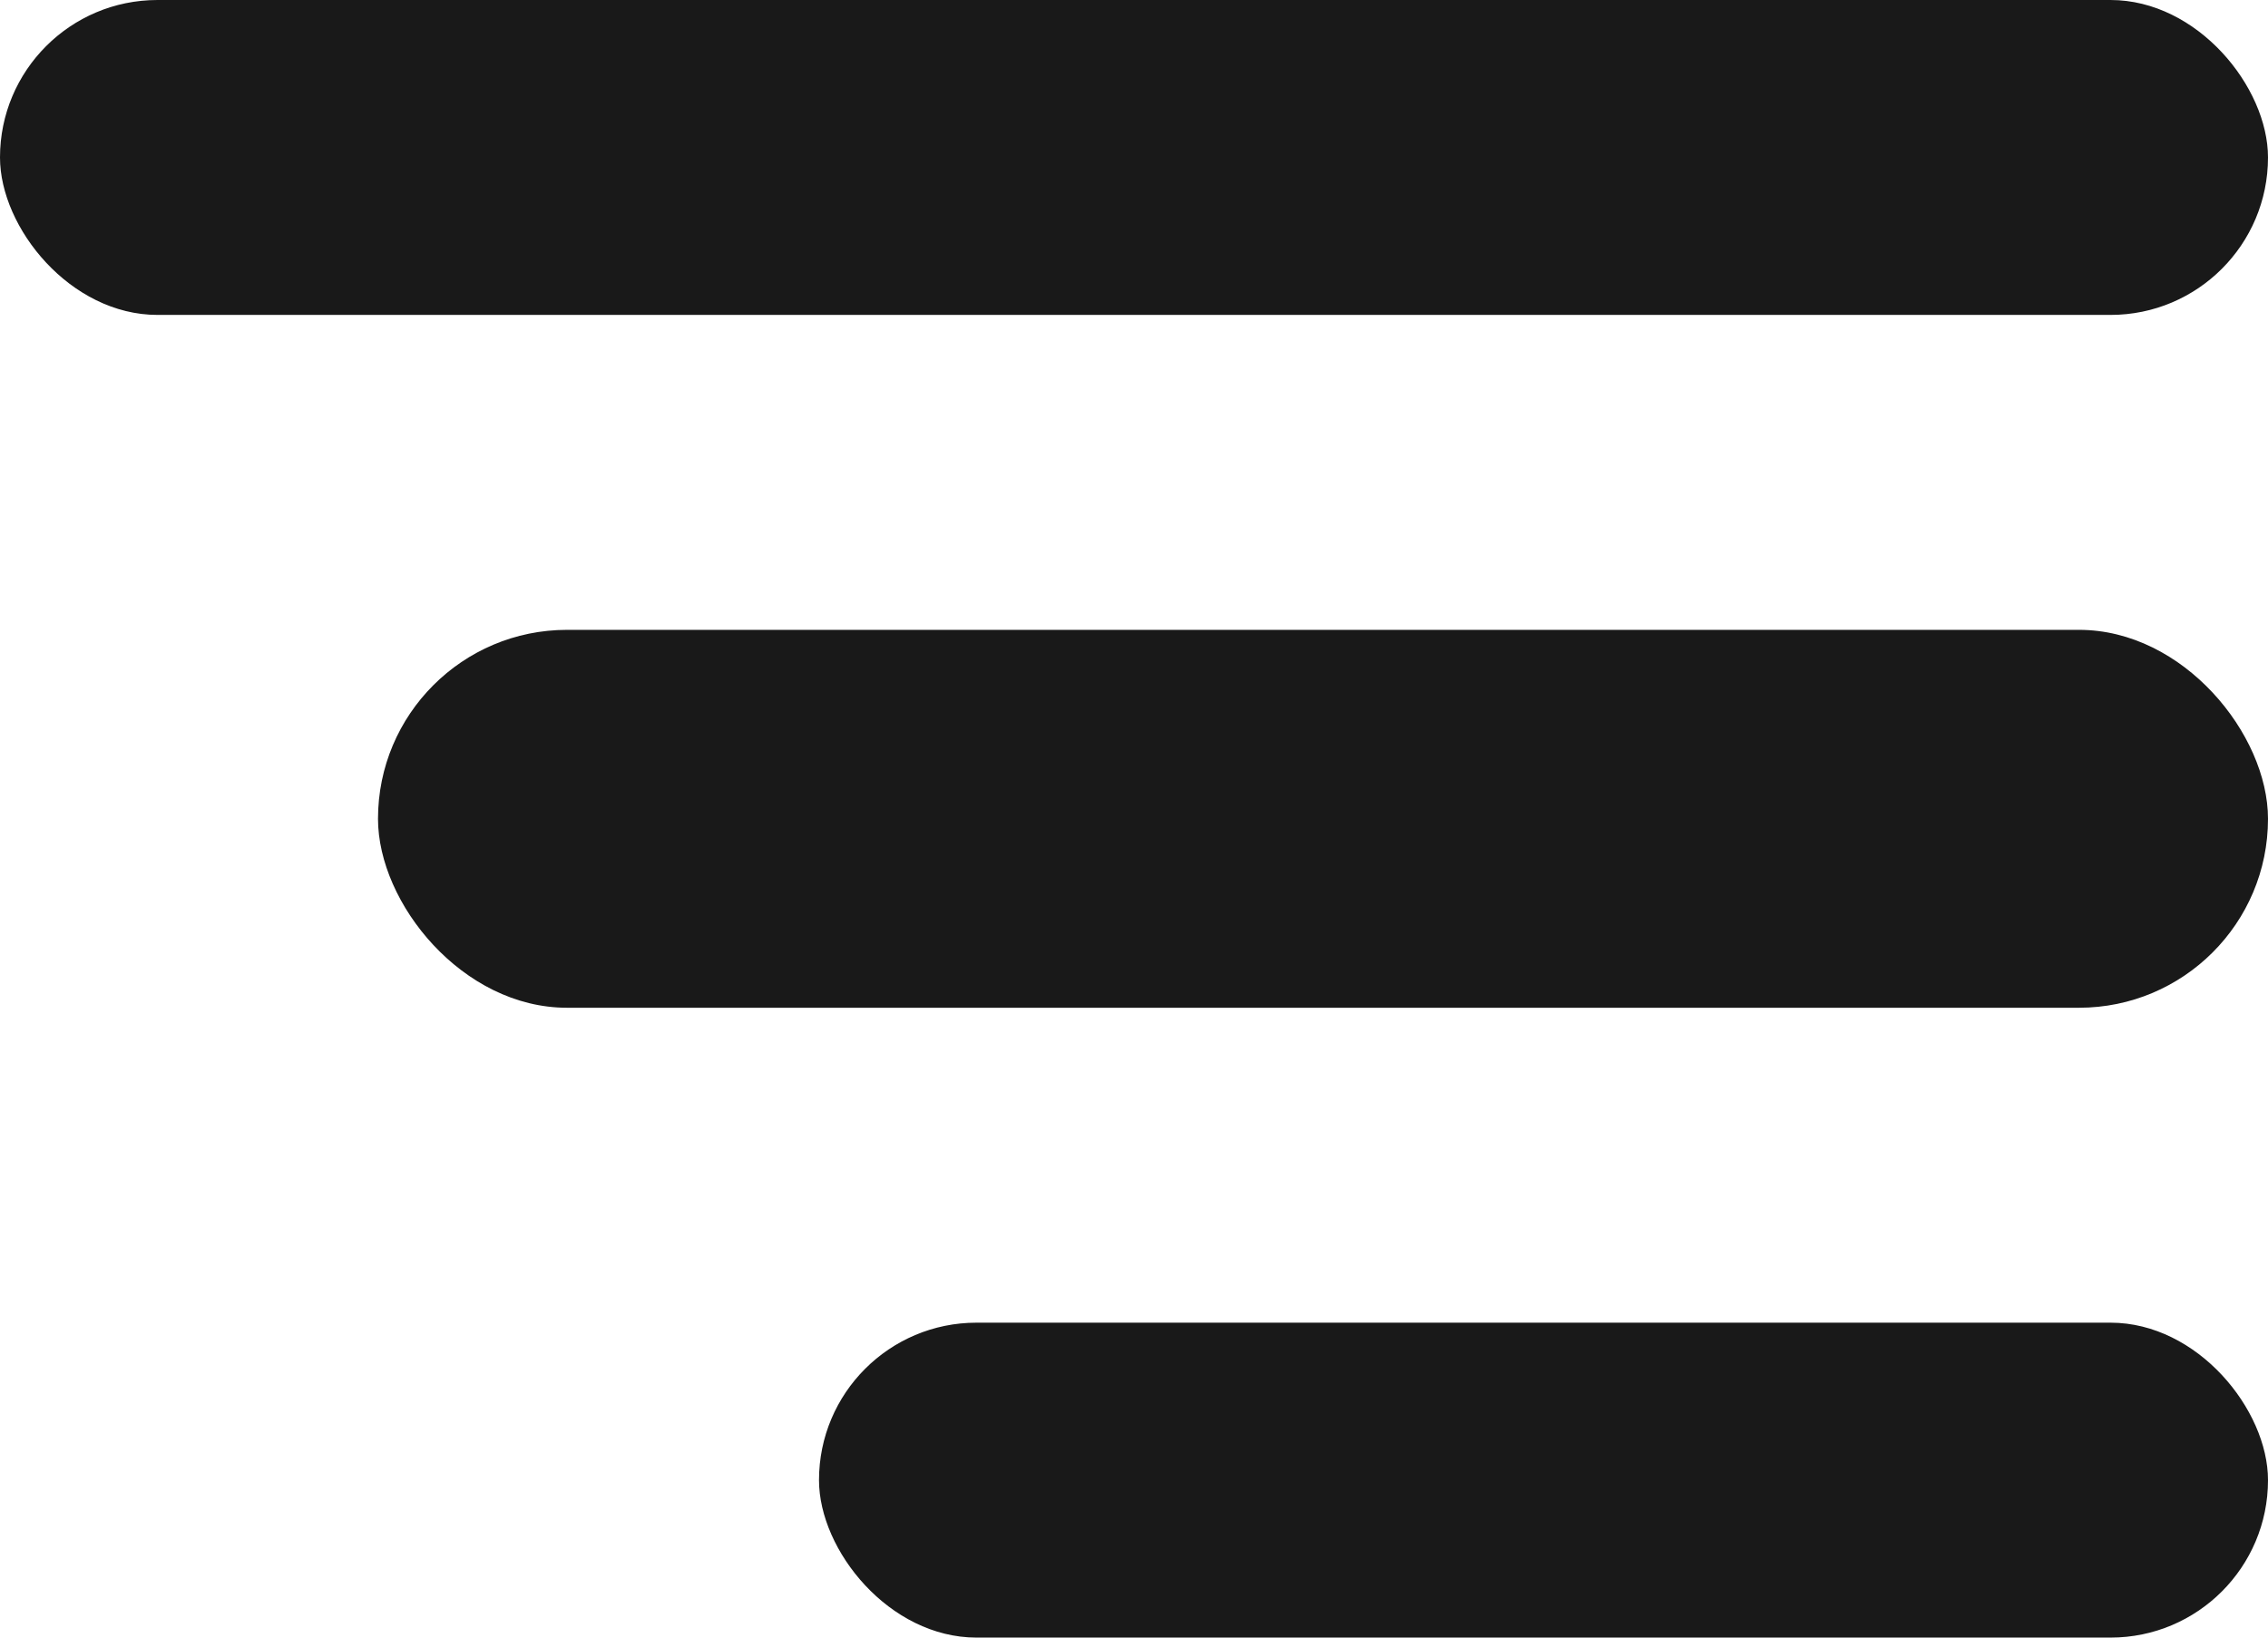
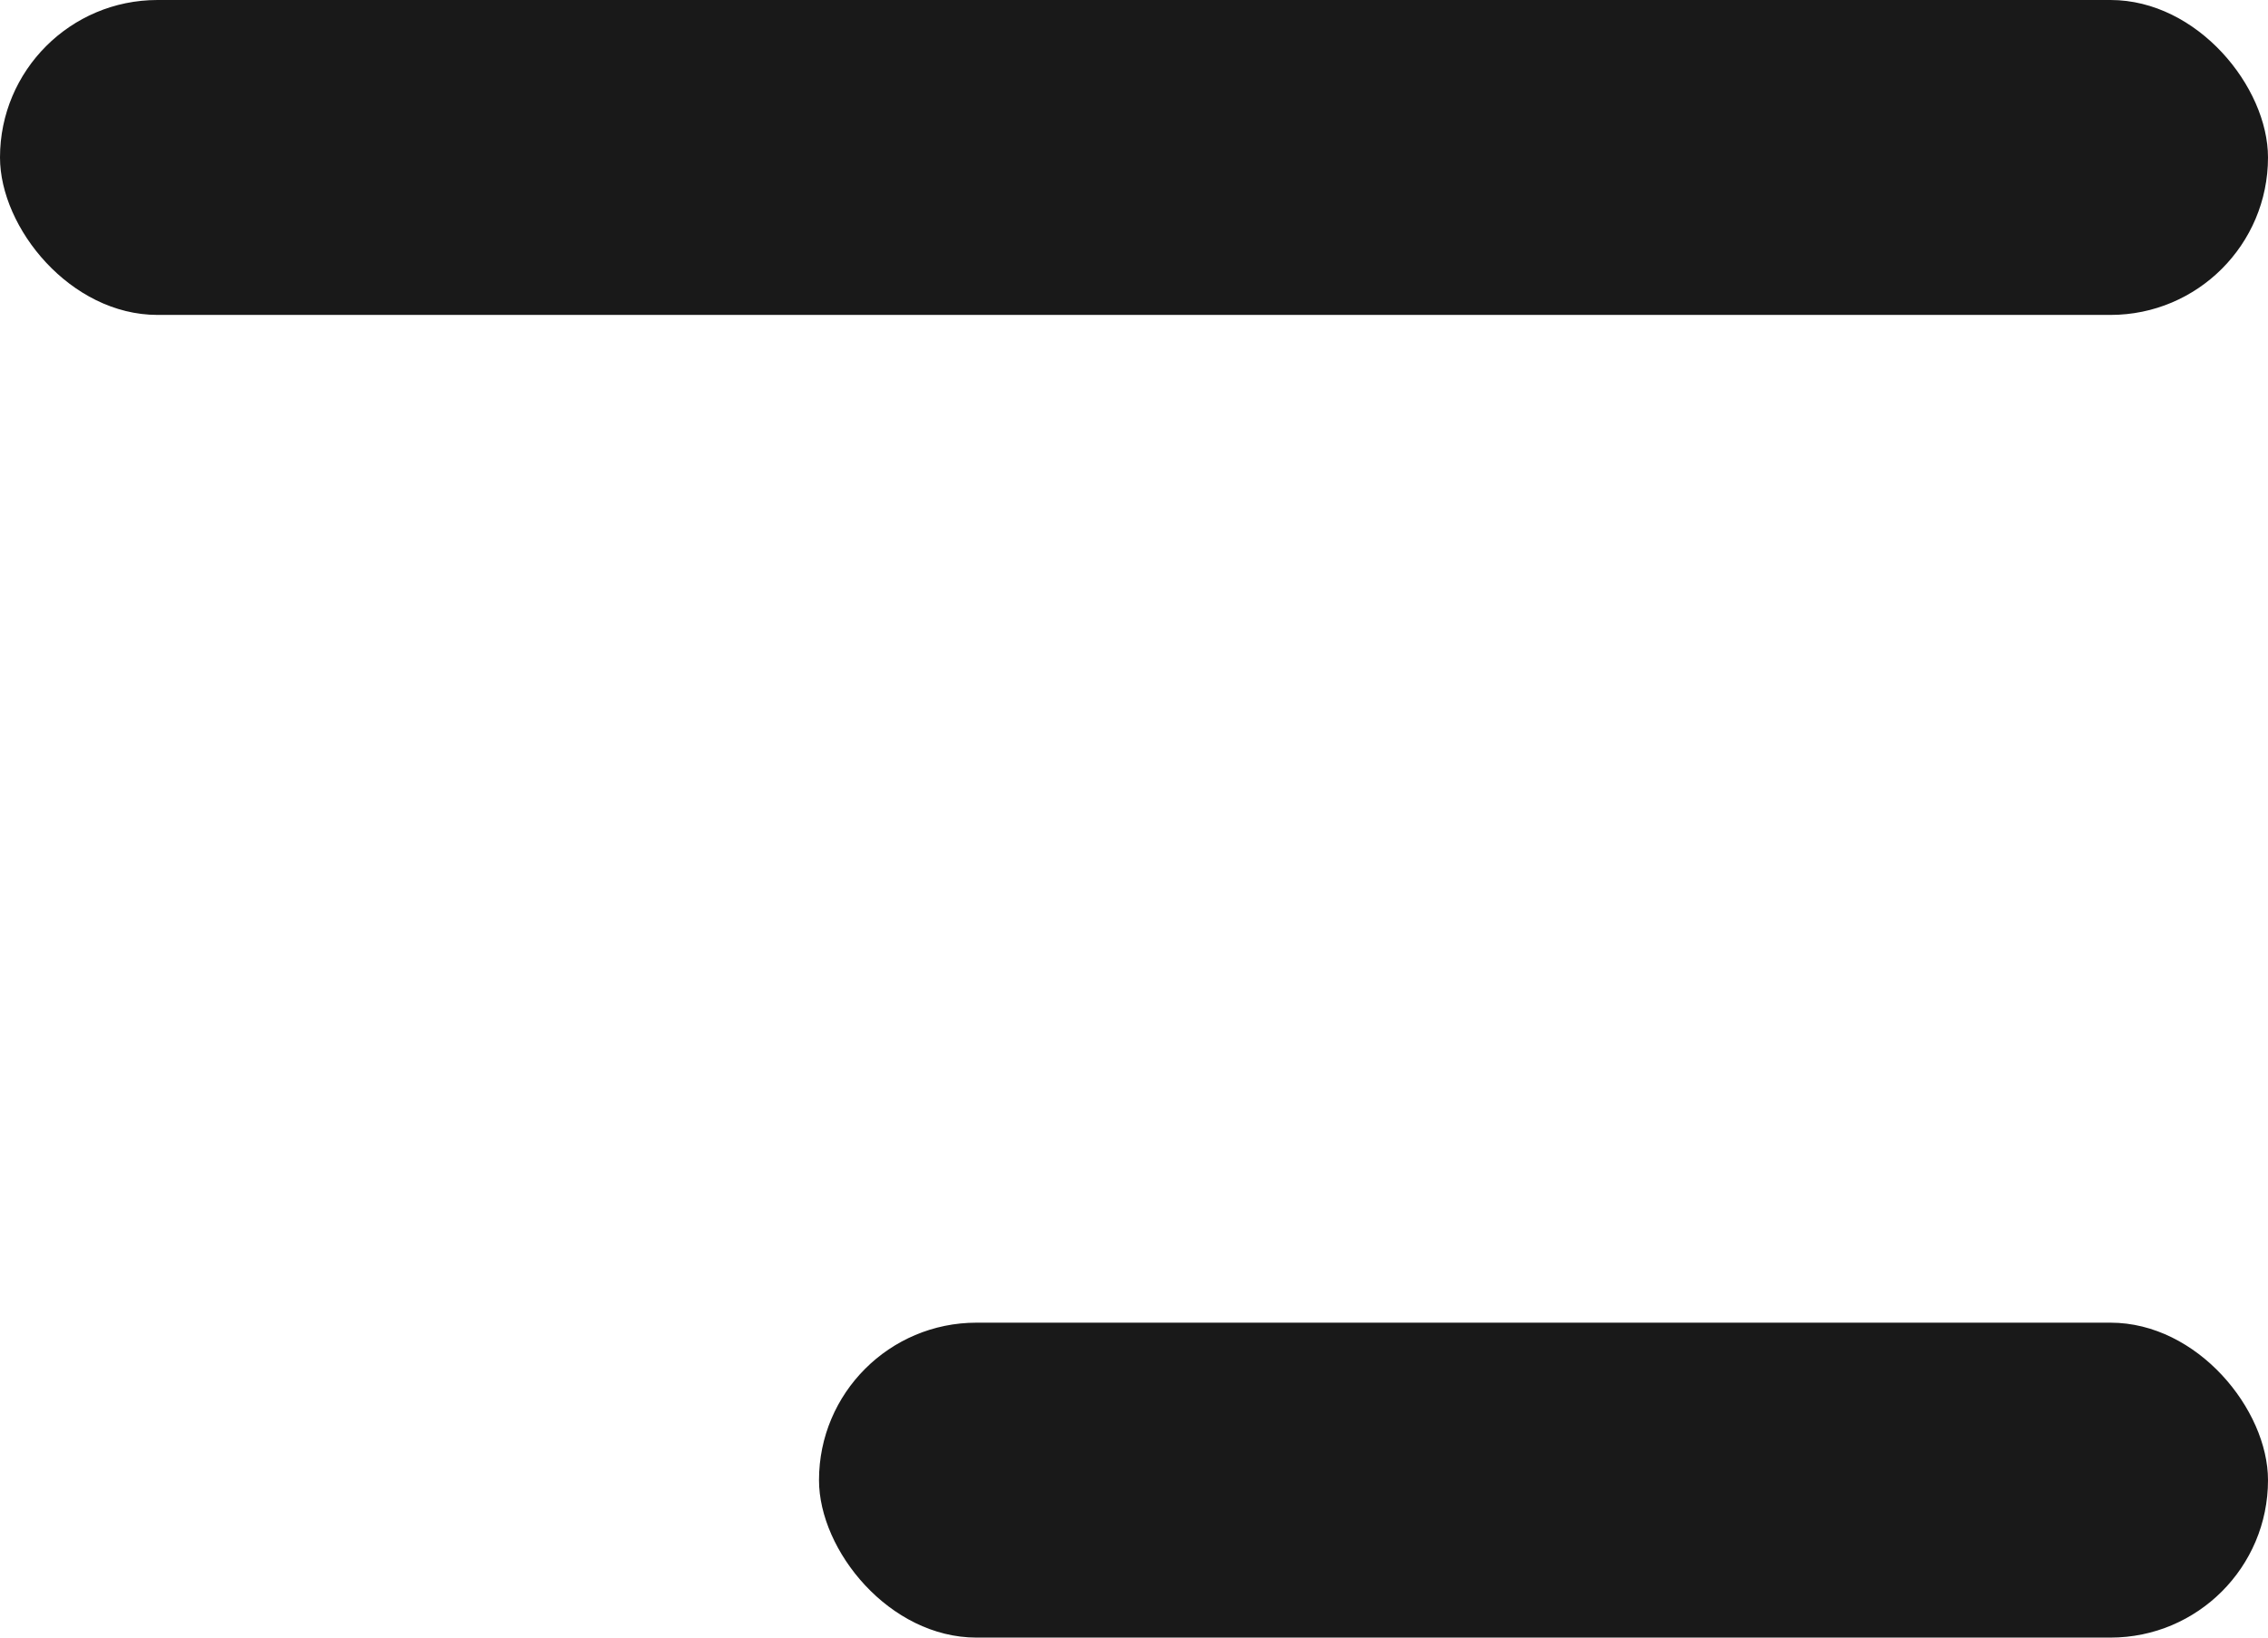
<svg xmlns="http://www.w3.org/2000/svg" width="36" height="26" viewBox="0 0 36 26" fill="none">
  <rect width="36" height="5" rx="2.5" fill="#191919" />
-   <rect x="6" y="10" width="30" height="6" rx="3" fill="#191919" />
  <rect x="13" y="21" width="23" height="5" rx="2.5" fill="#191919" />
</svg>